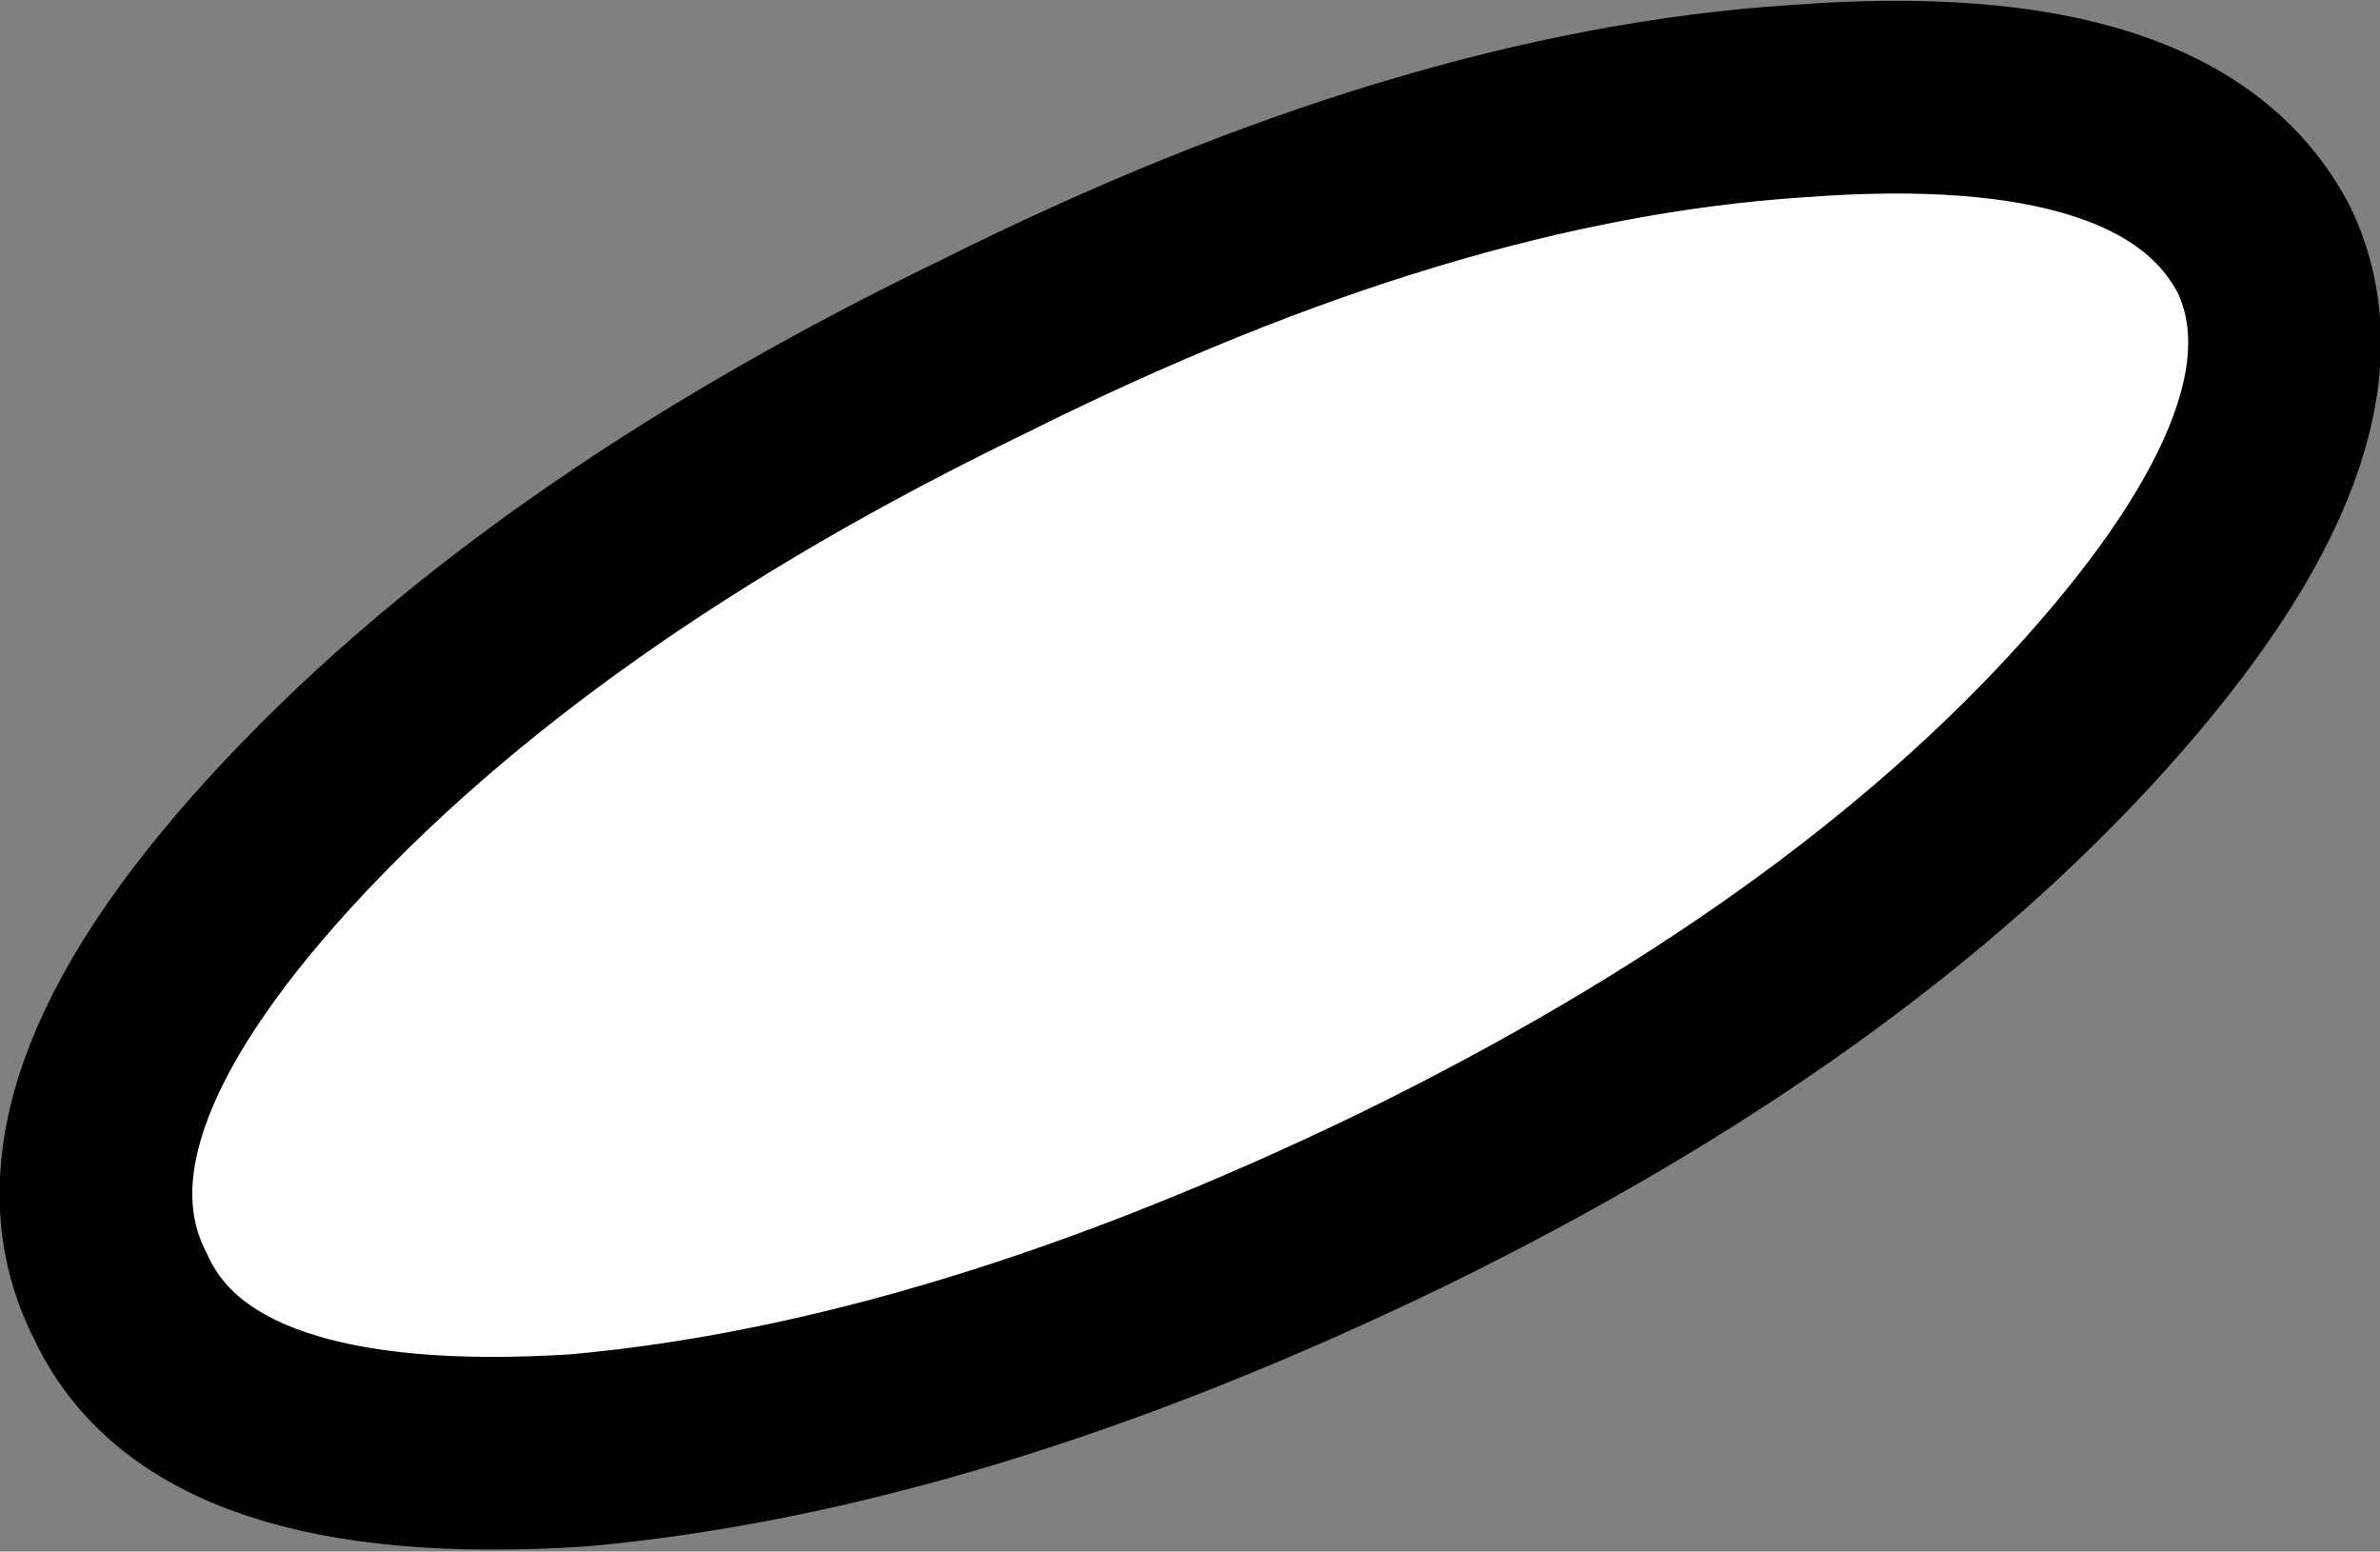
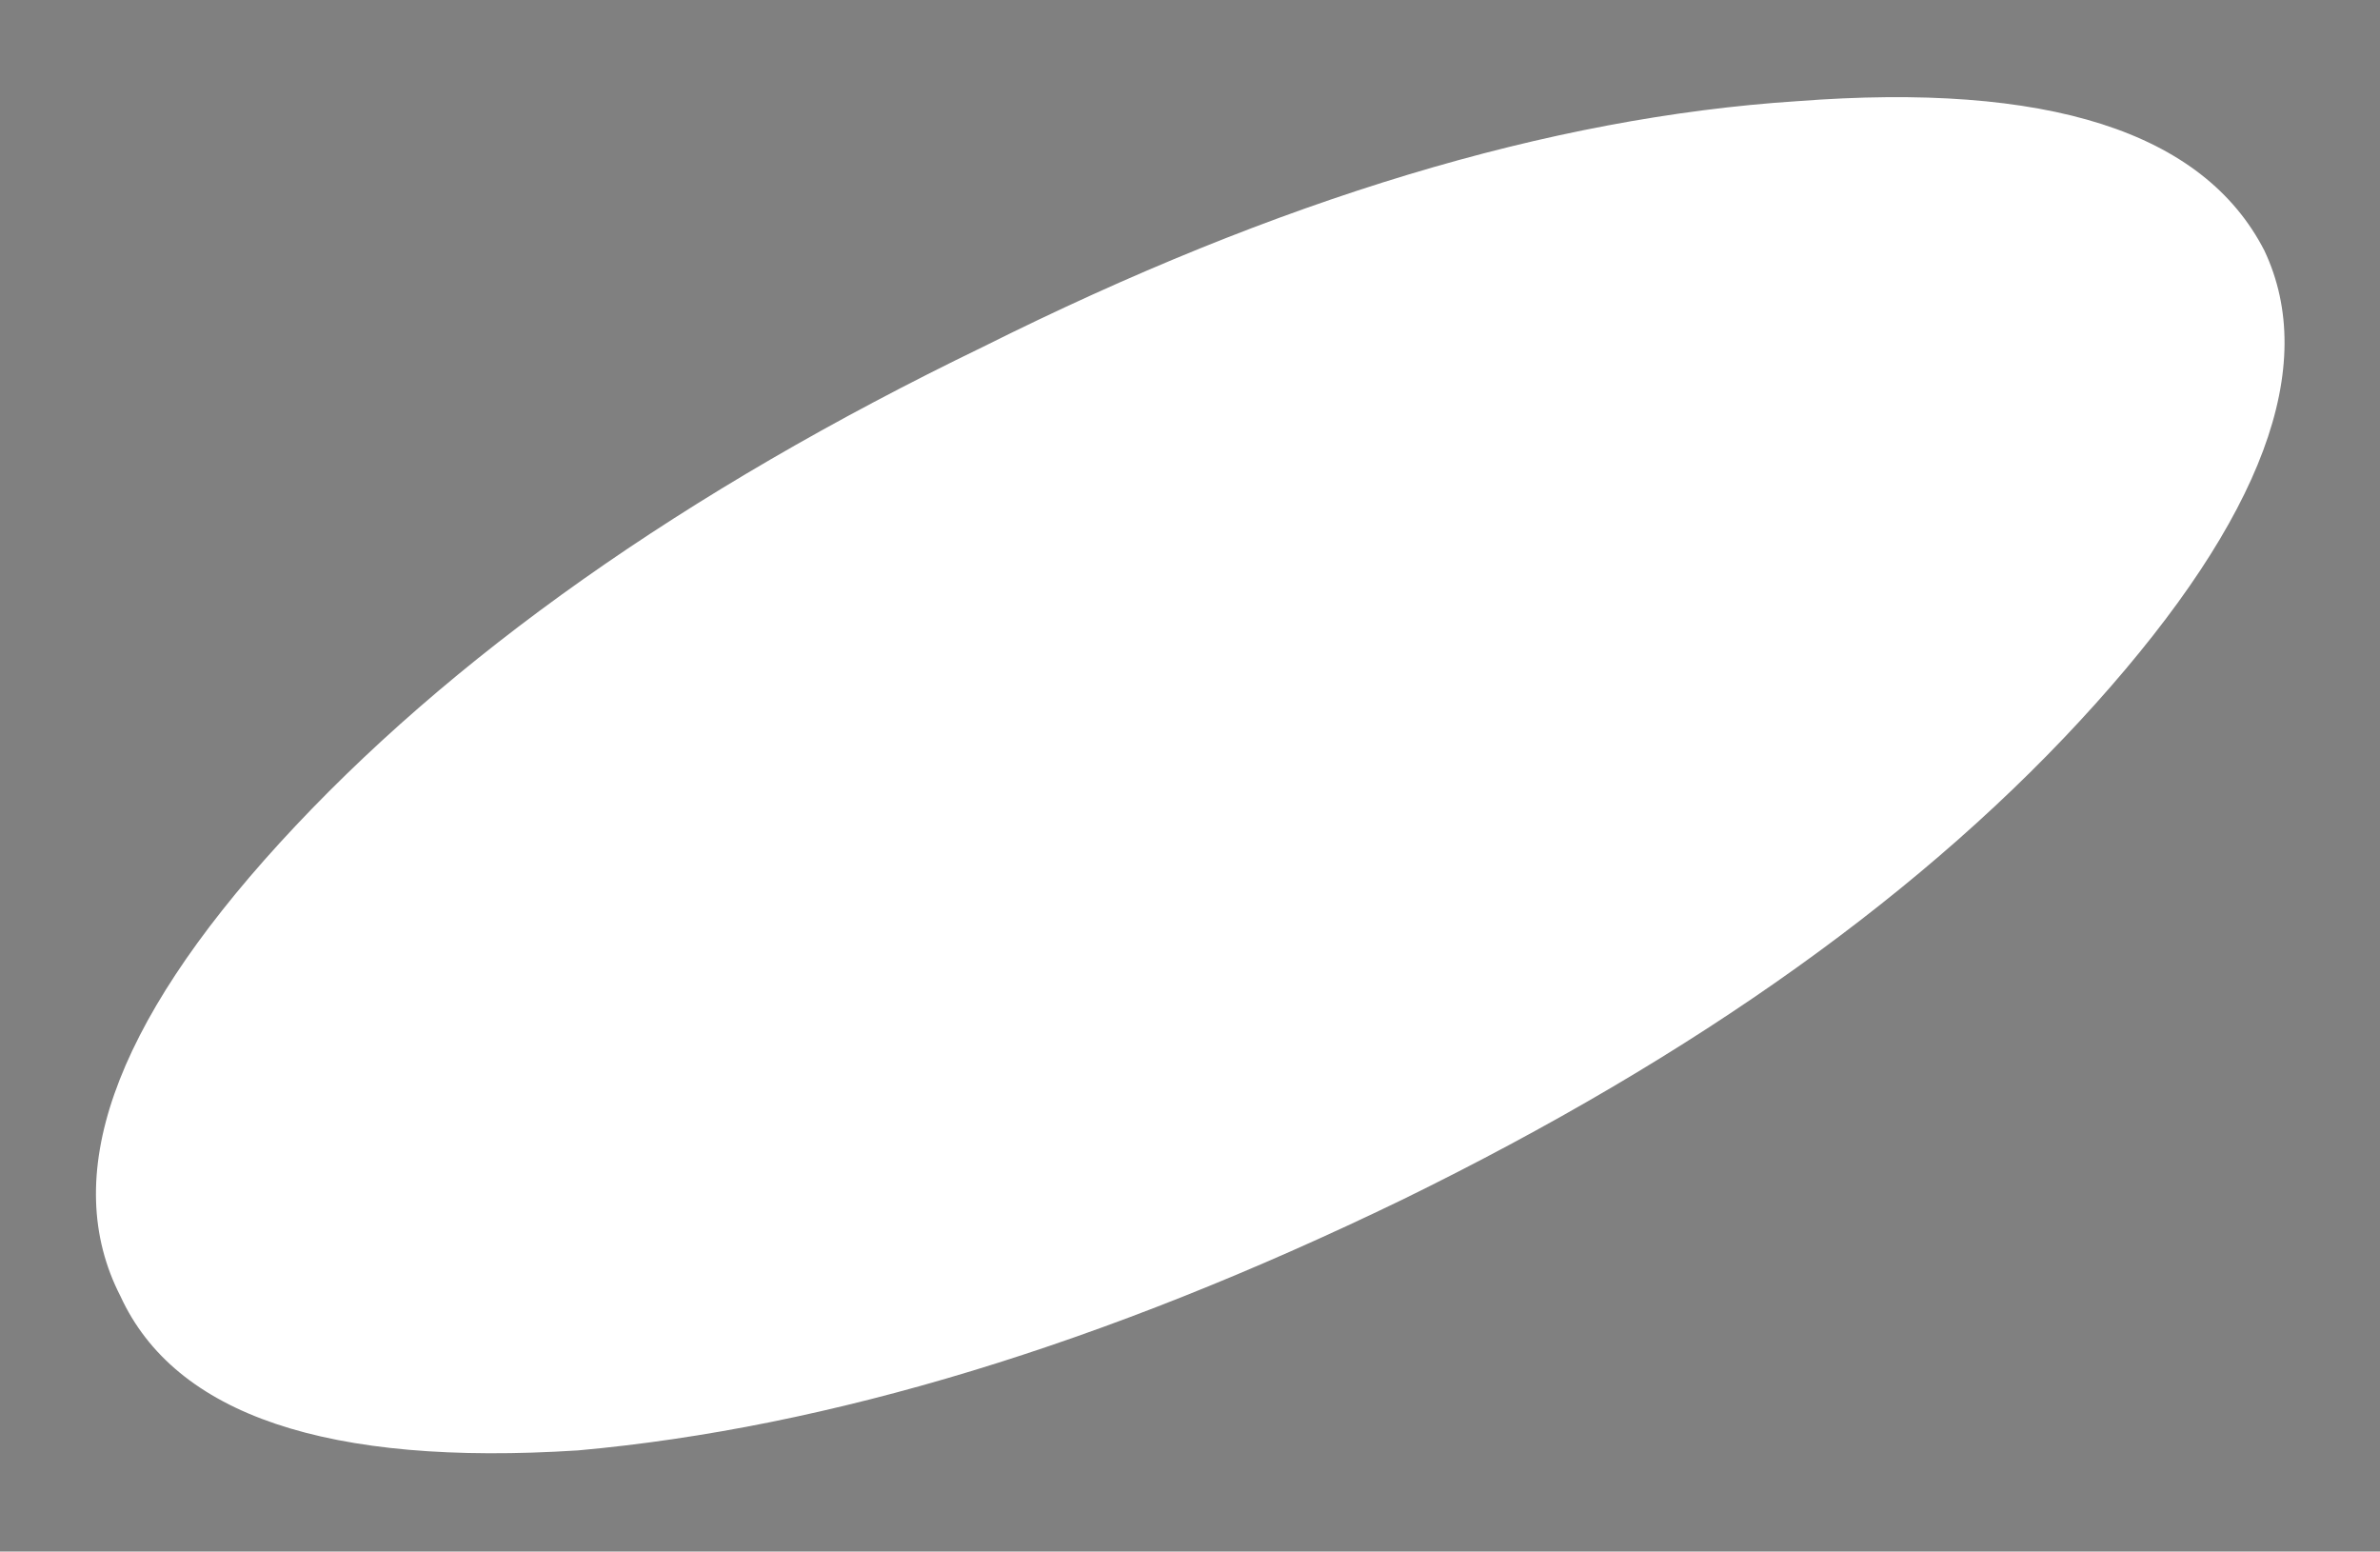
<svg xmlns="http://www.w3.org/2000/svg" height="16.1px" width="24.7px">
  <rect width="100%" height="100%" fill="#808080" stroke="none" />
  <g transform="matrix(1.0, 0.0, 0.0, 1.0, 12.35, 8.05)">
    <path d="M-9.45 0.7 Q-6.8 -2.2 -2.15 -4.45 2.45 -6.75 6.3 -7.0 10.2 -7.3 11.15 -5.45 12.0 -3.65 9.4 -0.75 6.8 2.15 2.2 4.4 -2.45 6.65 -6.35 7.0 -10.25 7.25 -11.1 5.4 -12.05 3.55 -9.45 0.7" fill="#ffffff" fill-rule="evenodd" stroke="none" />
-     <path d="M-9.45 0.7 Q-6.8 -2.2 -2.15 -4.45 2.45 -6.75 6.3 -7.0 10.2 -7.3 11.15 -5.45 12.0 -3.65 9.4 -0.75 6.8 2.15 2.2 4.4 -2.45 6.65 -6.35 7.0 -10.25 7.25 -11.1 5.4 -12.05 3.55 -9.45 0.7 Z" fill="none" stroke="#000000" stroke-linecap="round" stroke-linejoin="round" stroke-width="2.0" />
  </g>
</svg>